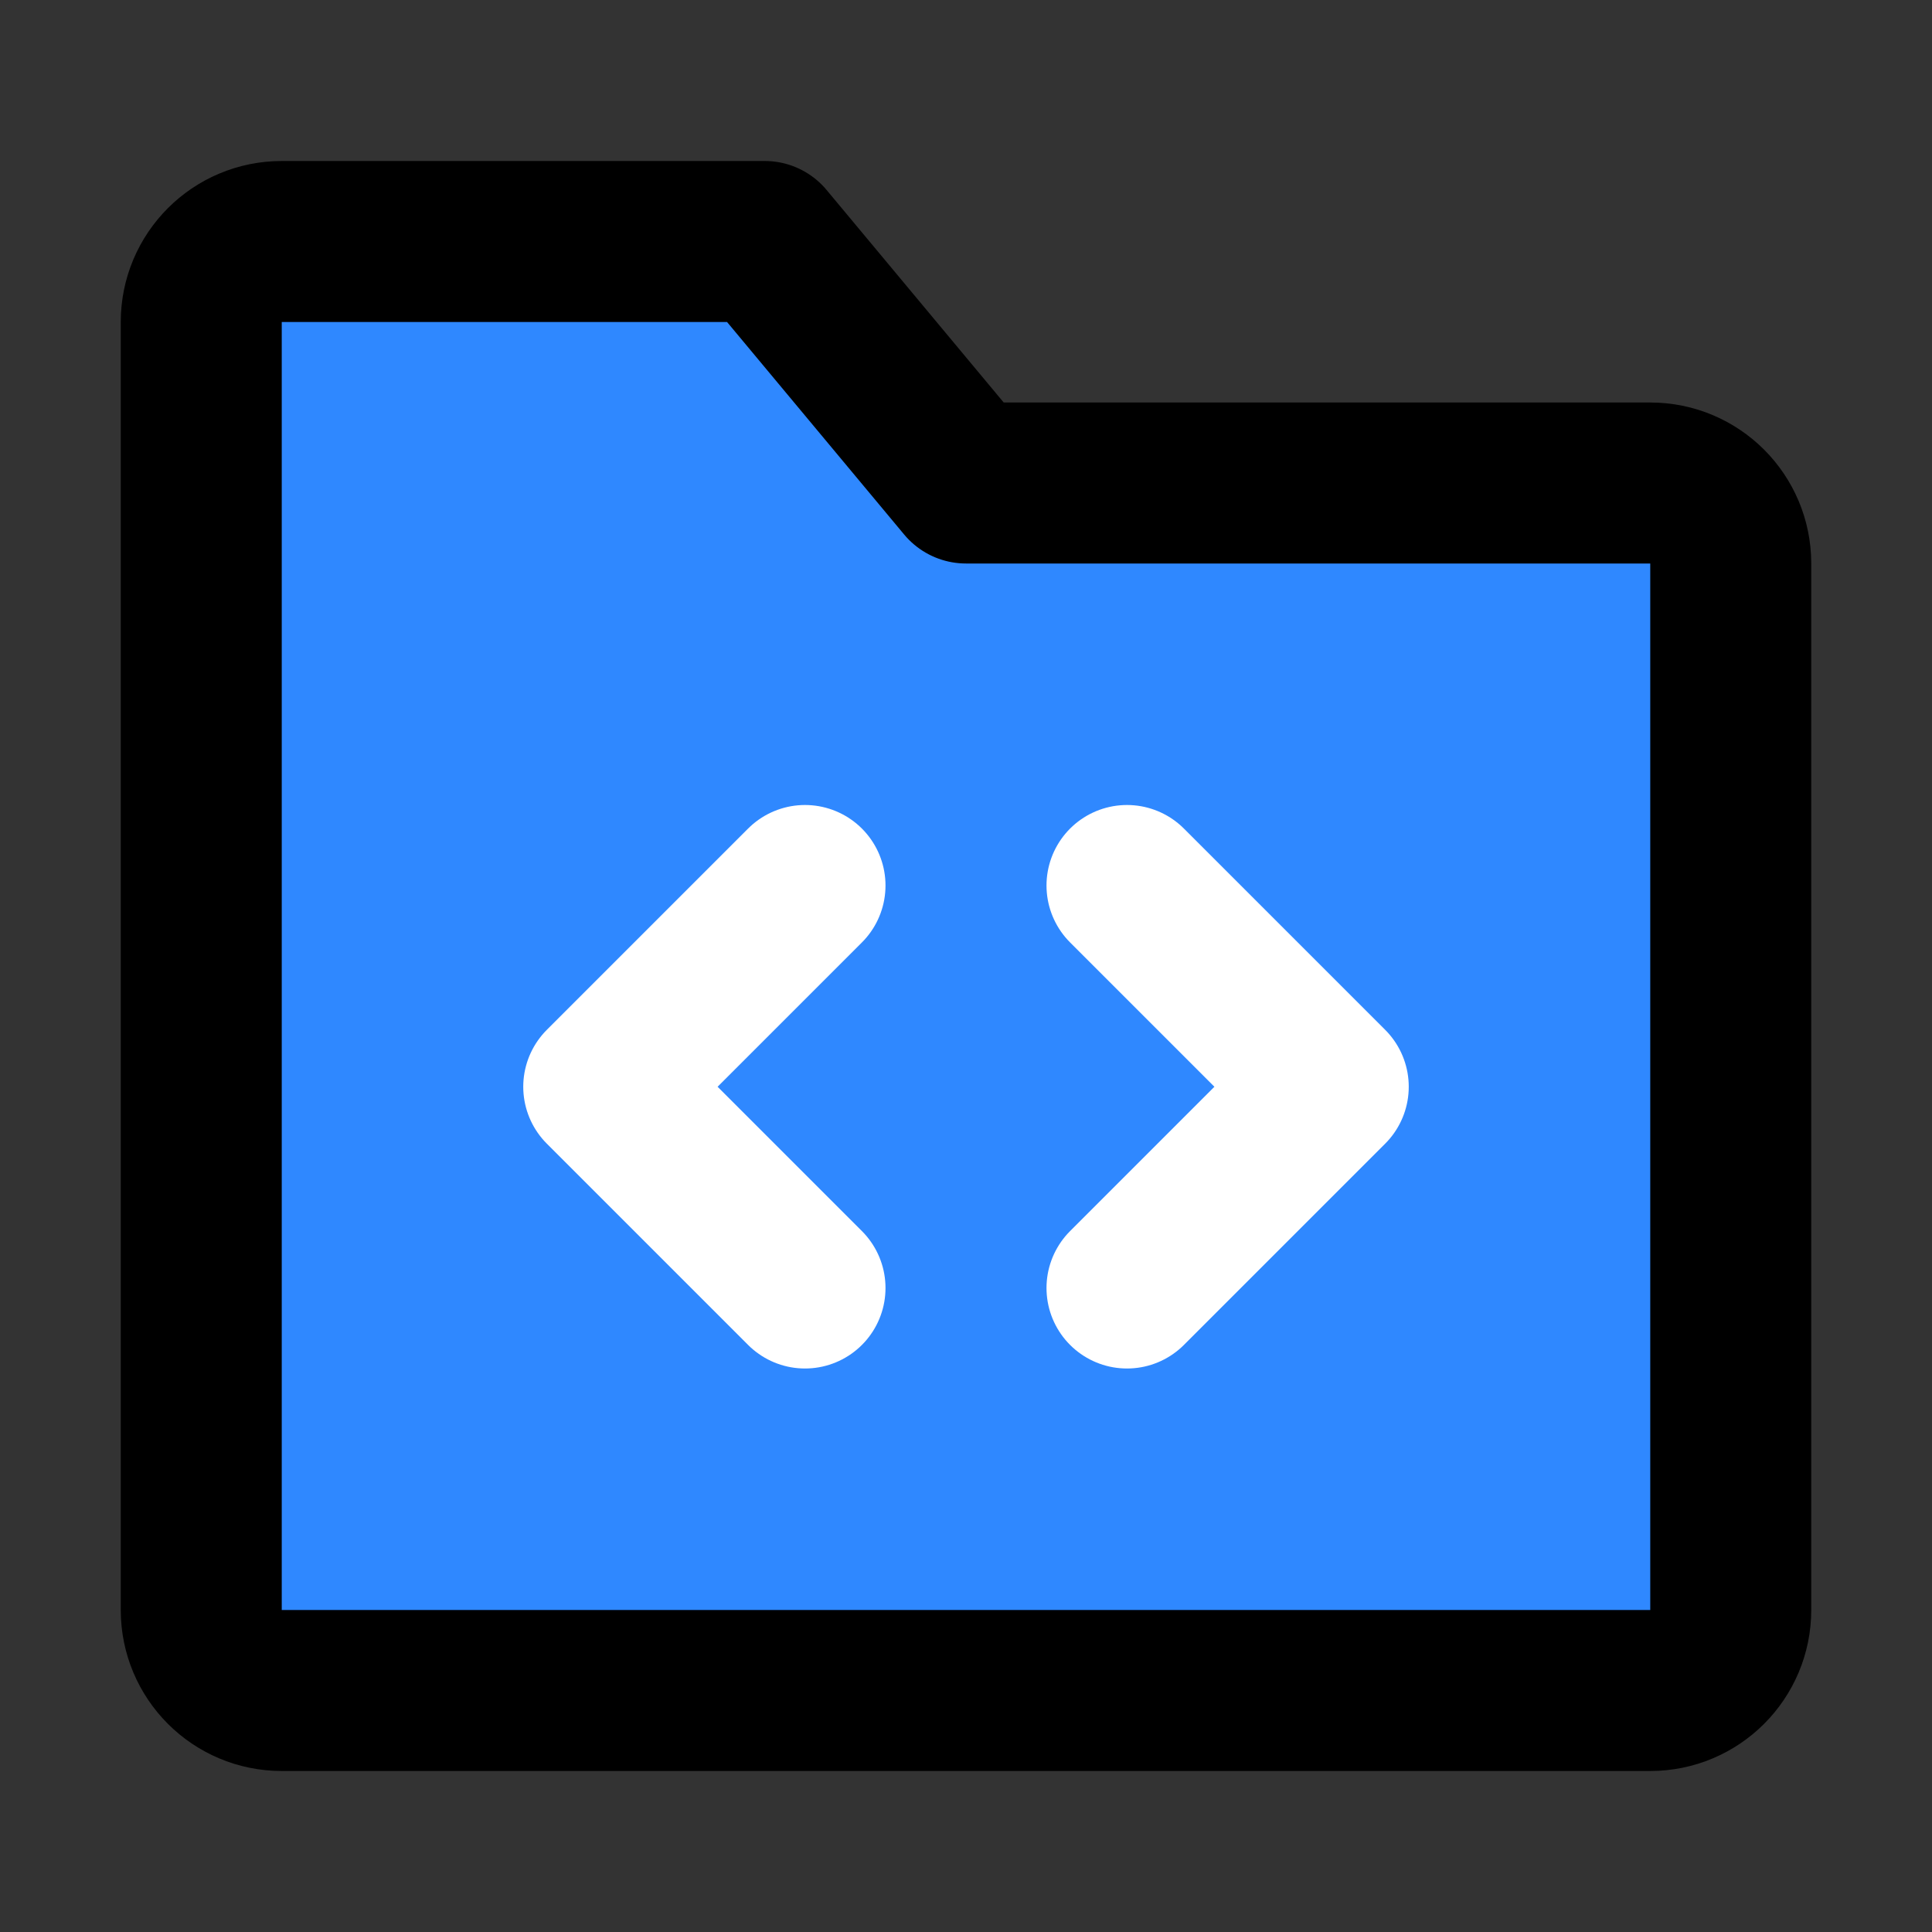
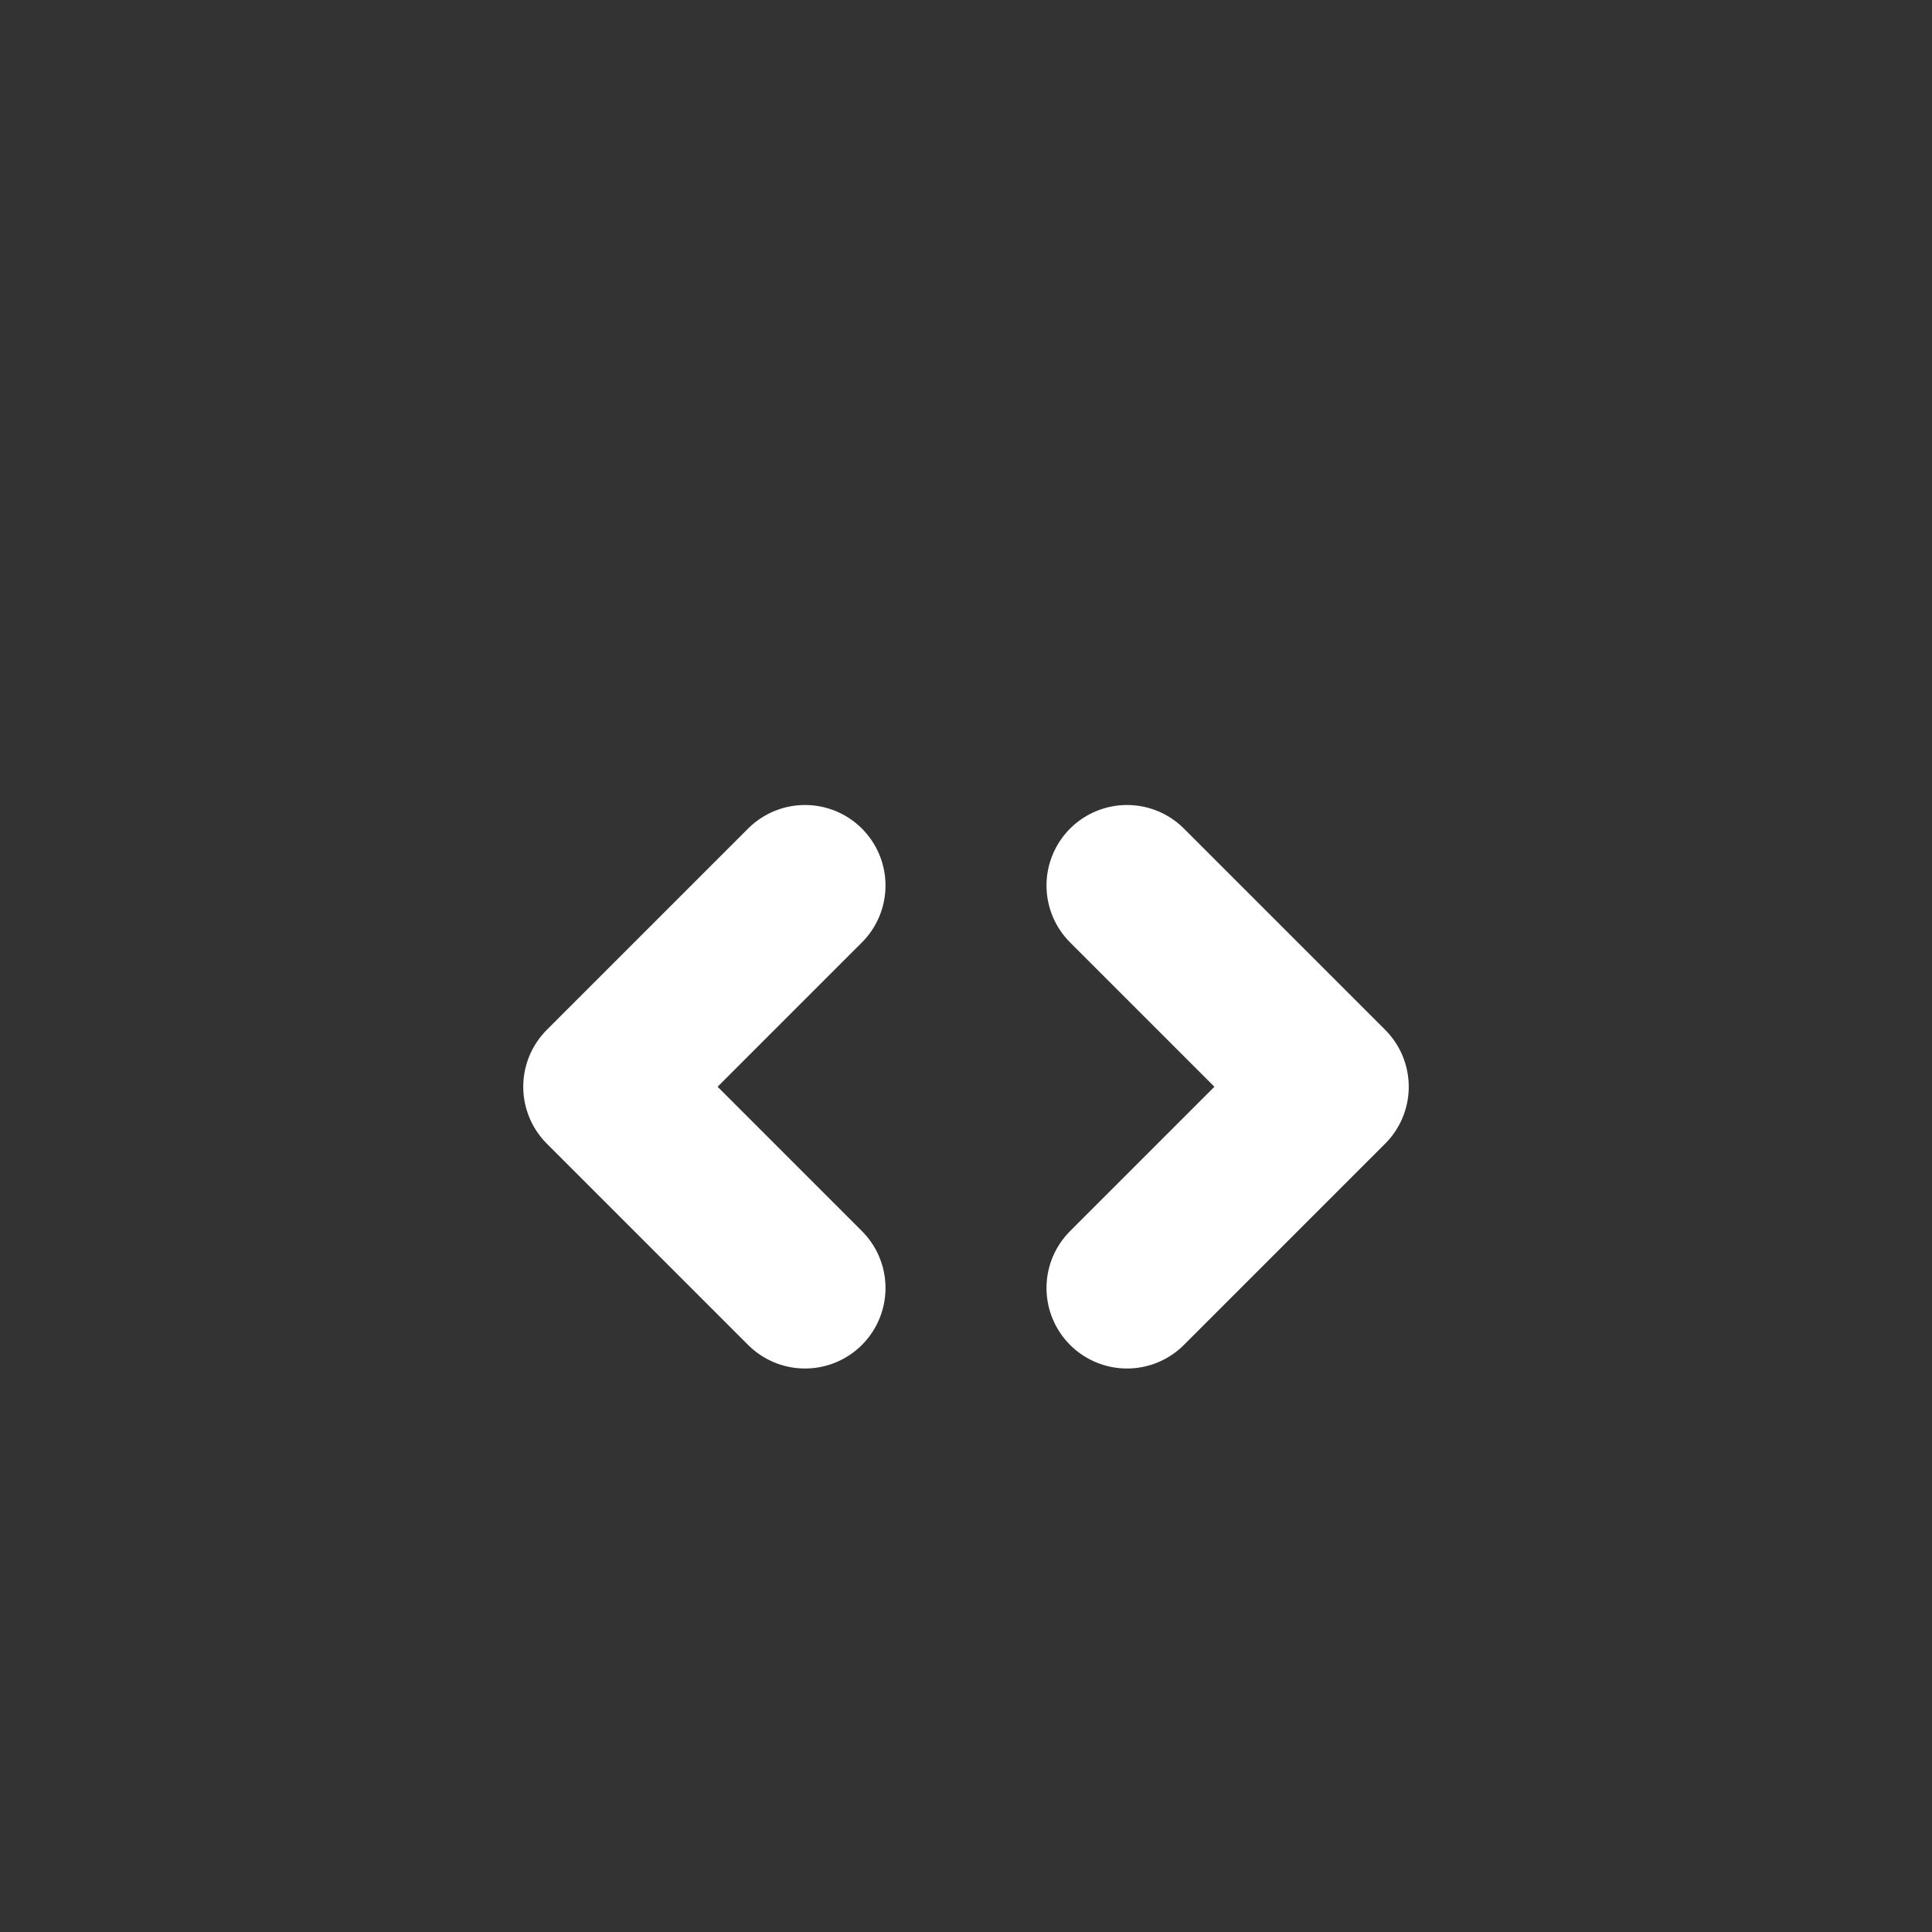
<svg xmlns="http://www.w3.org/2000/svg" width="48" height="48" viewBox="0 0 48 48" fill="none">
  <rect x="0" y="0" width="48" height="48" fill="#333333" stroke="none" />
-   <path d="M5 8C5 6.895 5.895 6 7 6H19L24 12H41C42.105 12 43 12.895 43 14V40C43 41.105 42.105 42 41 42H7C5.895 42 5 41.105 5 40V8Z" fill="#2F88FF" stroke="black" stroke-width="4" stroke-linejoin="round" />
  <path d="M28 22L33 27L28 32" stroke="white" stroke-width="4" stroke-linecap="round" stroke-linejoin="round" />
  <path d="M20 22L15 27L20 32" stroke="white" stroke-width="4" stroke-linecap="round" stroke-linejoin="round" />
</svg>